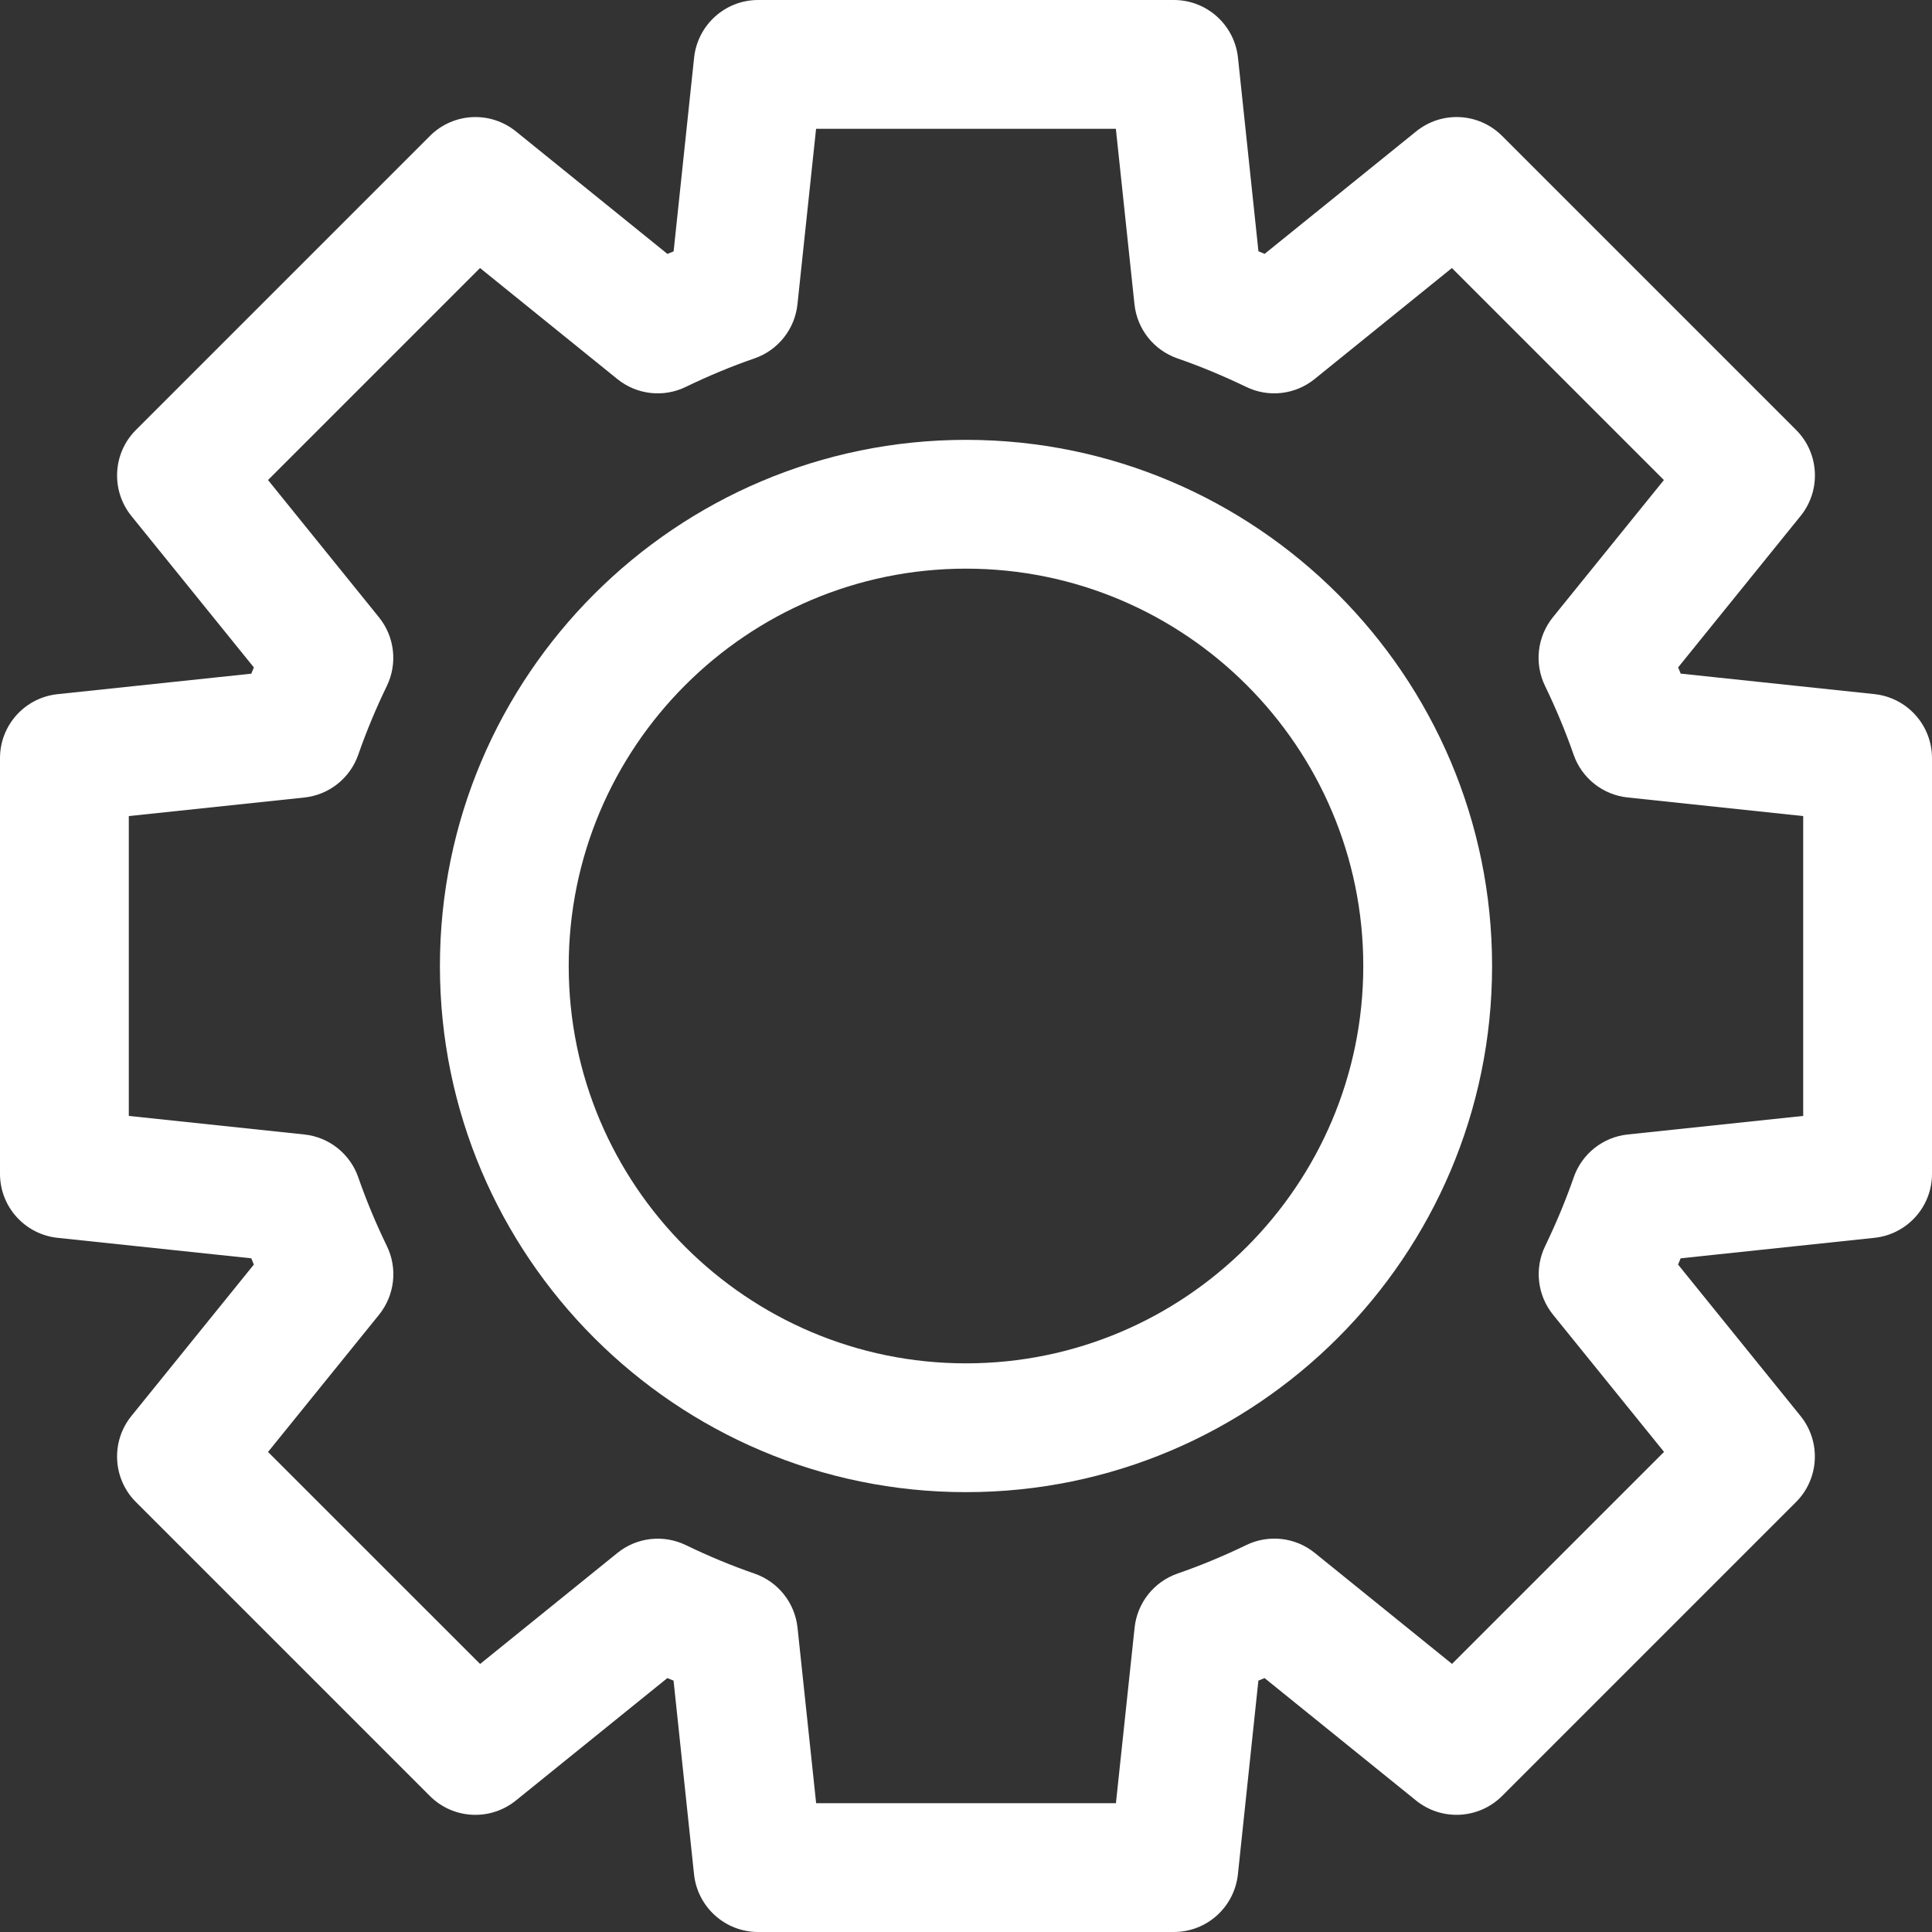
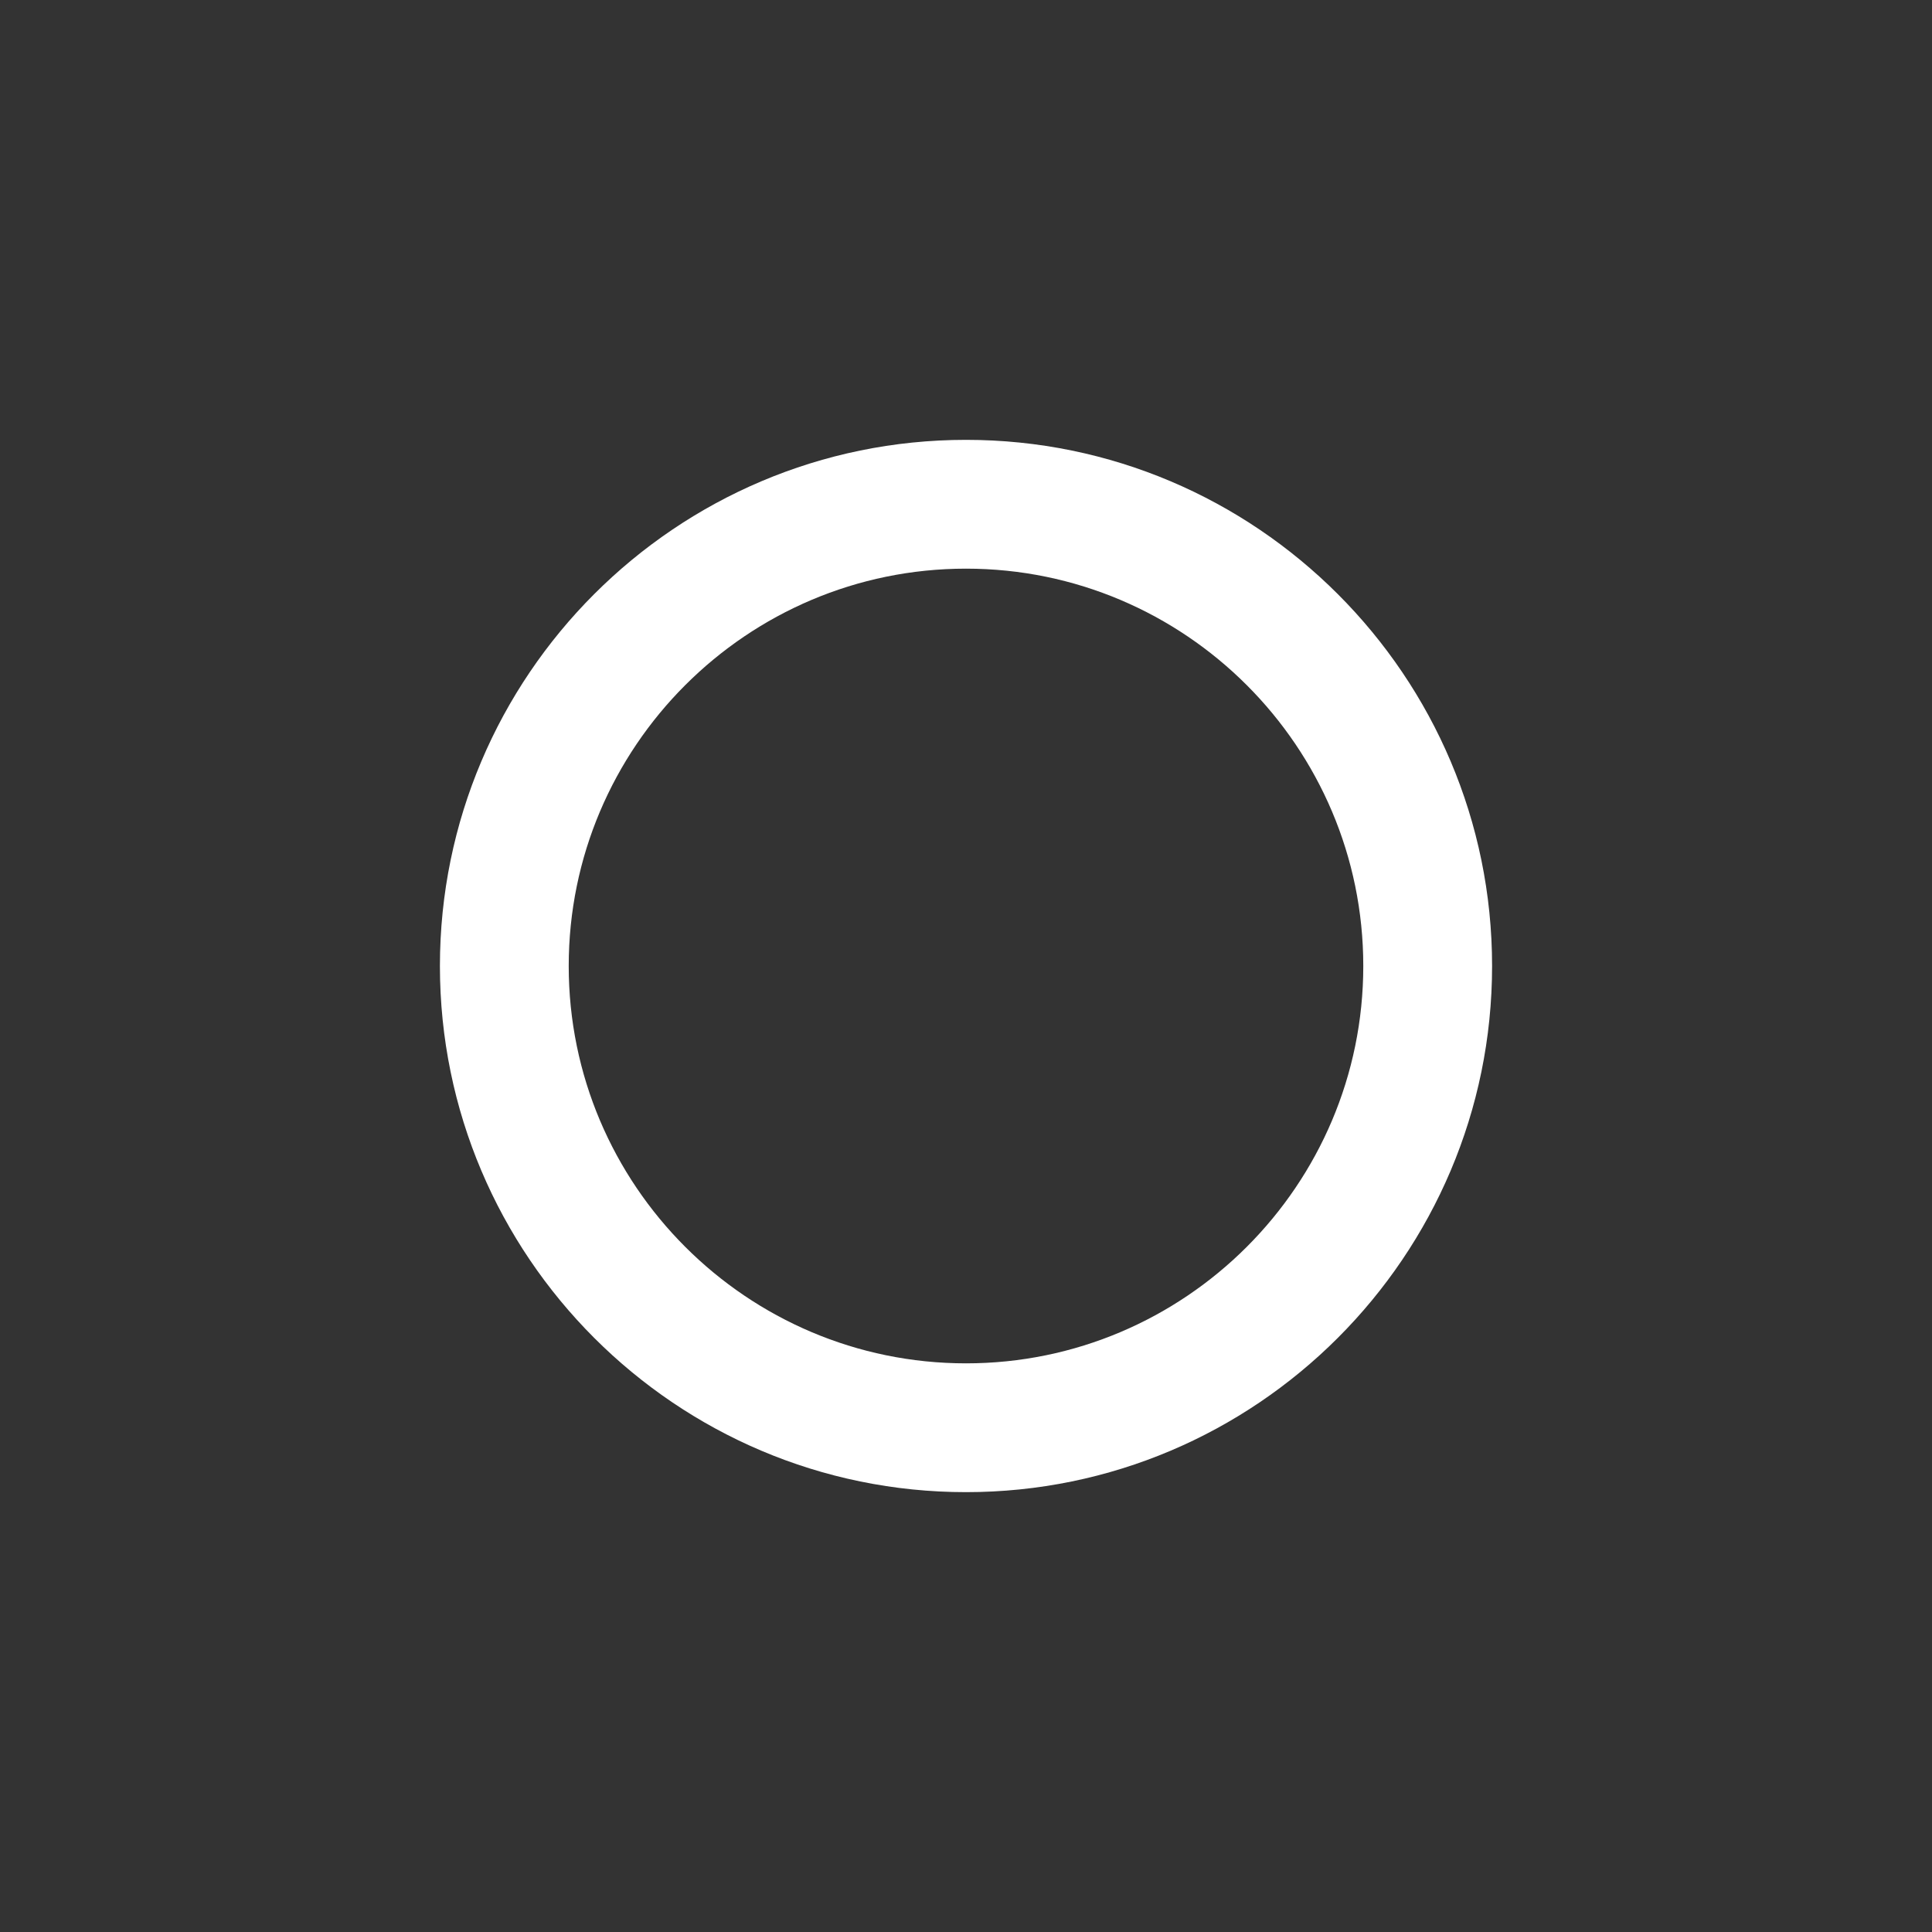
<svg xmlns="http://www.w3.org/2000/svg" fill="#ffffff" height="30" preserveAspectRatio="xMidYMid meet" version="1" viewBox="1.0 1.0 30.0 30.0" width="30" zoomAndPan="magnify">
  <rect x="1.0" y="1.0" width="30.0" height="30.0" fill="#333333" stroke="none" />
  <g id="change1_1">
-     <path d="M30.105,11.778l-3.007-0.318c-0.013-0.032-0.027-0.064-0.04-0.097l1.902-2.352 c0.321-0.397,0.291-0.975-0.071-1.336l-4.564-4.564c-0.363-0.363-0.938-0.393-1.336-0.07 l-2.352,1.901c-0.032-0.014-0.064-0.026-0.096-0.04l-0.318-3.008C20.168,1.386,19.739,1,19.228,1 h-6.455c-0.512,0-0.94,0.386-0.995,0.895l-0.318,3.008c-0.032,0.013-0.064,0.026-0.096,0.04 L9.012,3.041C8.614,2.719,8.038,2.748,7.676,3.111L3.111,7.676 c-0.362,0.361-0.392,0.938-0.071,1.336l1.902,2.352c-0.013,0.032-0.027,0.064-0.04,0.097 l-3.007,0.318C1.386,11.832,1,12.261,1,12.772v6.455c0,0.512,0.386,0.94,0.895,0.994l3.007,0.318 c0.013,0.032,0.027,0.064,0.04,0.097l-1.902,2.352c-0.321,0.397-0.291,0.975,0.071,1.336 l4.564,4.564c0.362,0.362,0.938,0.392,1.336,0.07l2.352-1.901c0.032,0.014,0.064,0.027,0.096,0.04 l0.318,3.008C11.832,30.614,12.261,31,12.772,31h6.455c0.512,0,0.94-0.386,0.995-0.895l0.318-3.008 c0.032-0.014,0.064-0.026,0.096-0.04l2.352,1.901c0.397,0.321,0.973,0.292,1.336-0.07 l4.564-4.564c0.362-0.361,0.392-0.938,0.071-1.336l-1.902-2.352 c0.013-0.032,0.027-0.064,0.04-0.097l3.007-0.318C30.614,20.168,31,19.739,31,19.228v-6.455 C31,12.261,30.614,11.832,30.105,11.778z M29,18.328l-2.724,0.288 c-0.385,0.04-0.712,0.3-0.839,0.665c-0.125,0.359-0.275,0.719-0.444,1.068 c-0.169,0.349-0.121,0.764,0.122,1.065l1.724,2.131l-3.292,3.292l-2.131-1.723 c-0.302-0.245-0.717-0.291-1.065-0.122c-0.355,0.172-0.714,0.32-1.066,0.442 c-0.366,0.127-0.626,0.454-0.667,0.84L18.328,29h-4.655l-0.289-2.725 c-0.041-0.386-0.301-0.713-0.667-0.84c-0.354-0.122-0.713-0.271-1.066-0.442 c-0.348-0.169-0.763-0.123-1.065,0.122l-2.131,1.723L5.162,23.546l1.724-2.131 c0.243-0.302,0.291-0.717,0.122-1.065C6.838,20,6.688,19.641,6.563,19.281 c-0.127-0.365-0.454-0.625-0.839-0.665L3,18.328v-4.656l2.724-0.288 c0.385-0.04,0.712-0.3,0.839-0.665c0.125-0.359,0.275-0.719,0.444-1.068 c0.169-0.349,0.121-0.764-0.122-1.065L5.162,8.454l3.292-3.292l2.131,1.723 c0.302,0.245,0.717,0.292,1.065,0.122c0.353-0.171,0.711-0.32,1.066-0.442 c0.366-0.127,0.626-0.454,0.667-0.84L13.672,3h4.655l0.289,2.725 c0.041,0.386,0.301,0.713,0.667,0.84c0.353,0.122,0.711,0.271,1.066,0.442 c0.348,0.17,0.763,0.123,1.065-0.122l2.131-1.723l3.292,3.292l-1.724,2.131 c-0.243,0.302-0.291,0.717-0.122,1.065c0.169,0.35,0.319,0.709,0.444,1.068 c0.127,0.365,0.454,0.625,0.839,0.665L29,13.672V18.328z" fill="inherit" />
    <path d="M16,7.83c-4.505,0-8.169,3.665-8.169,8.17S11.495,24.17,16,24.17S24.169,20.505,24.169,16 S20.505,7.83,16,7.83z M16,22.17c-3.402,0-6.169-2.768-6.169-6.17S12.598,9.83,16,9.83 S22.169,12.598,22.169,16S19.402,22.17,16,22.17z" fill="inherit" />
  </g>
</svg>